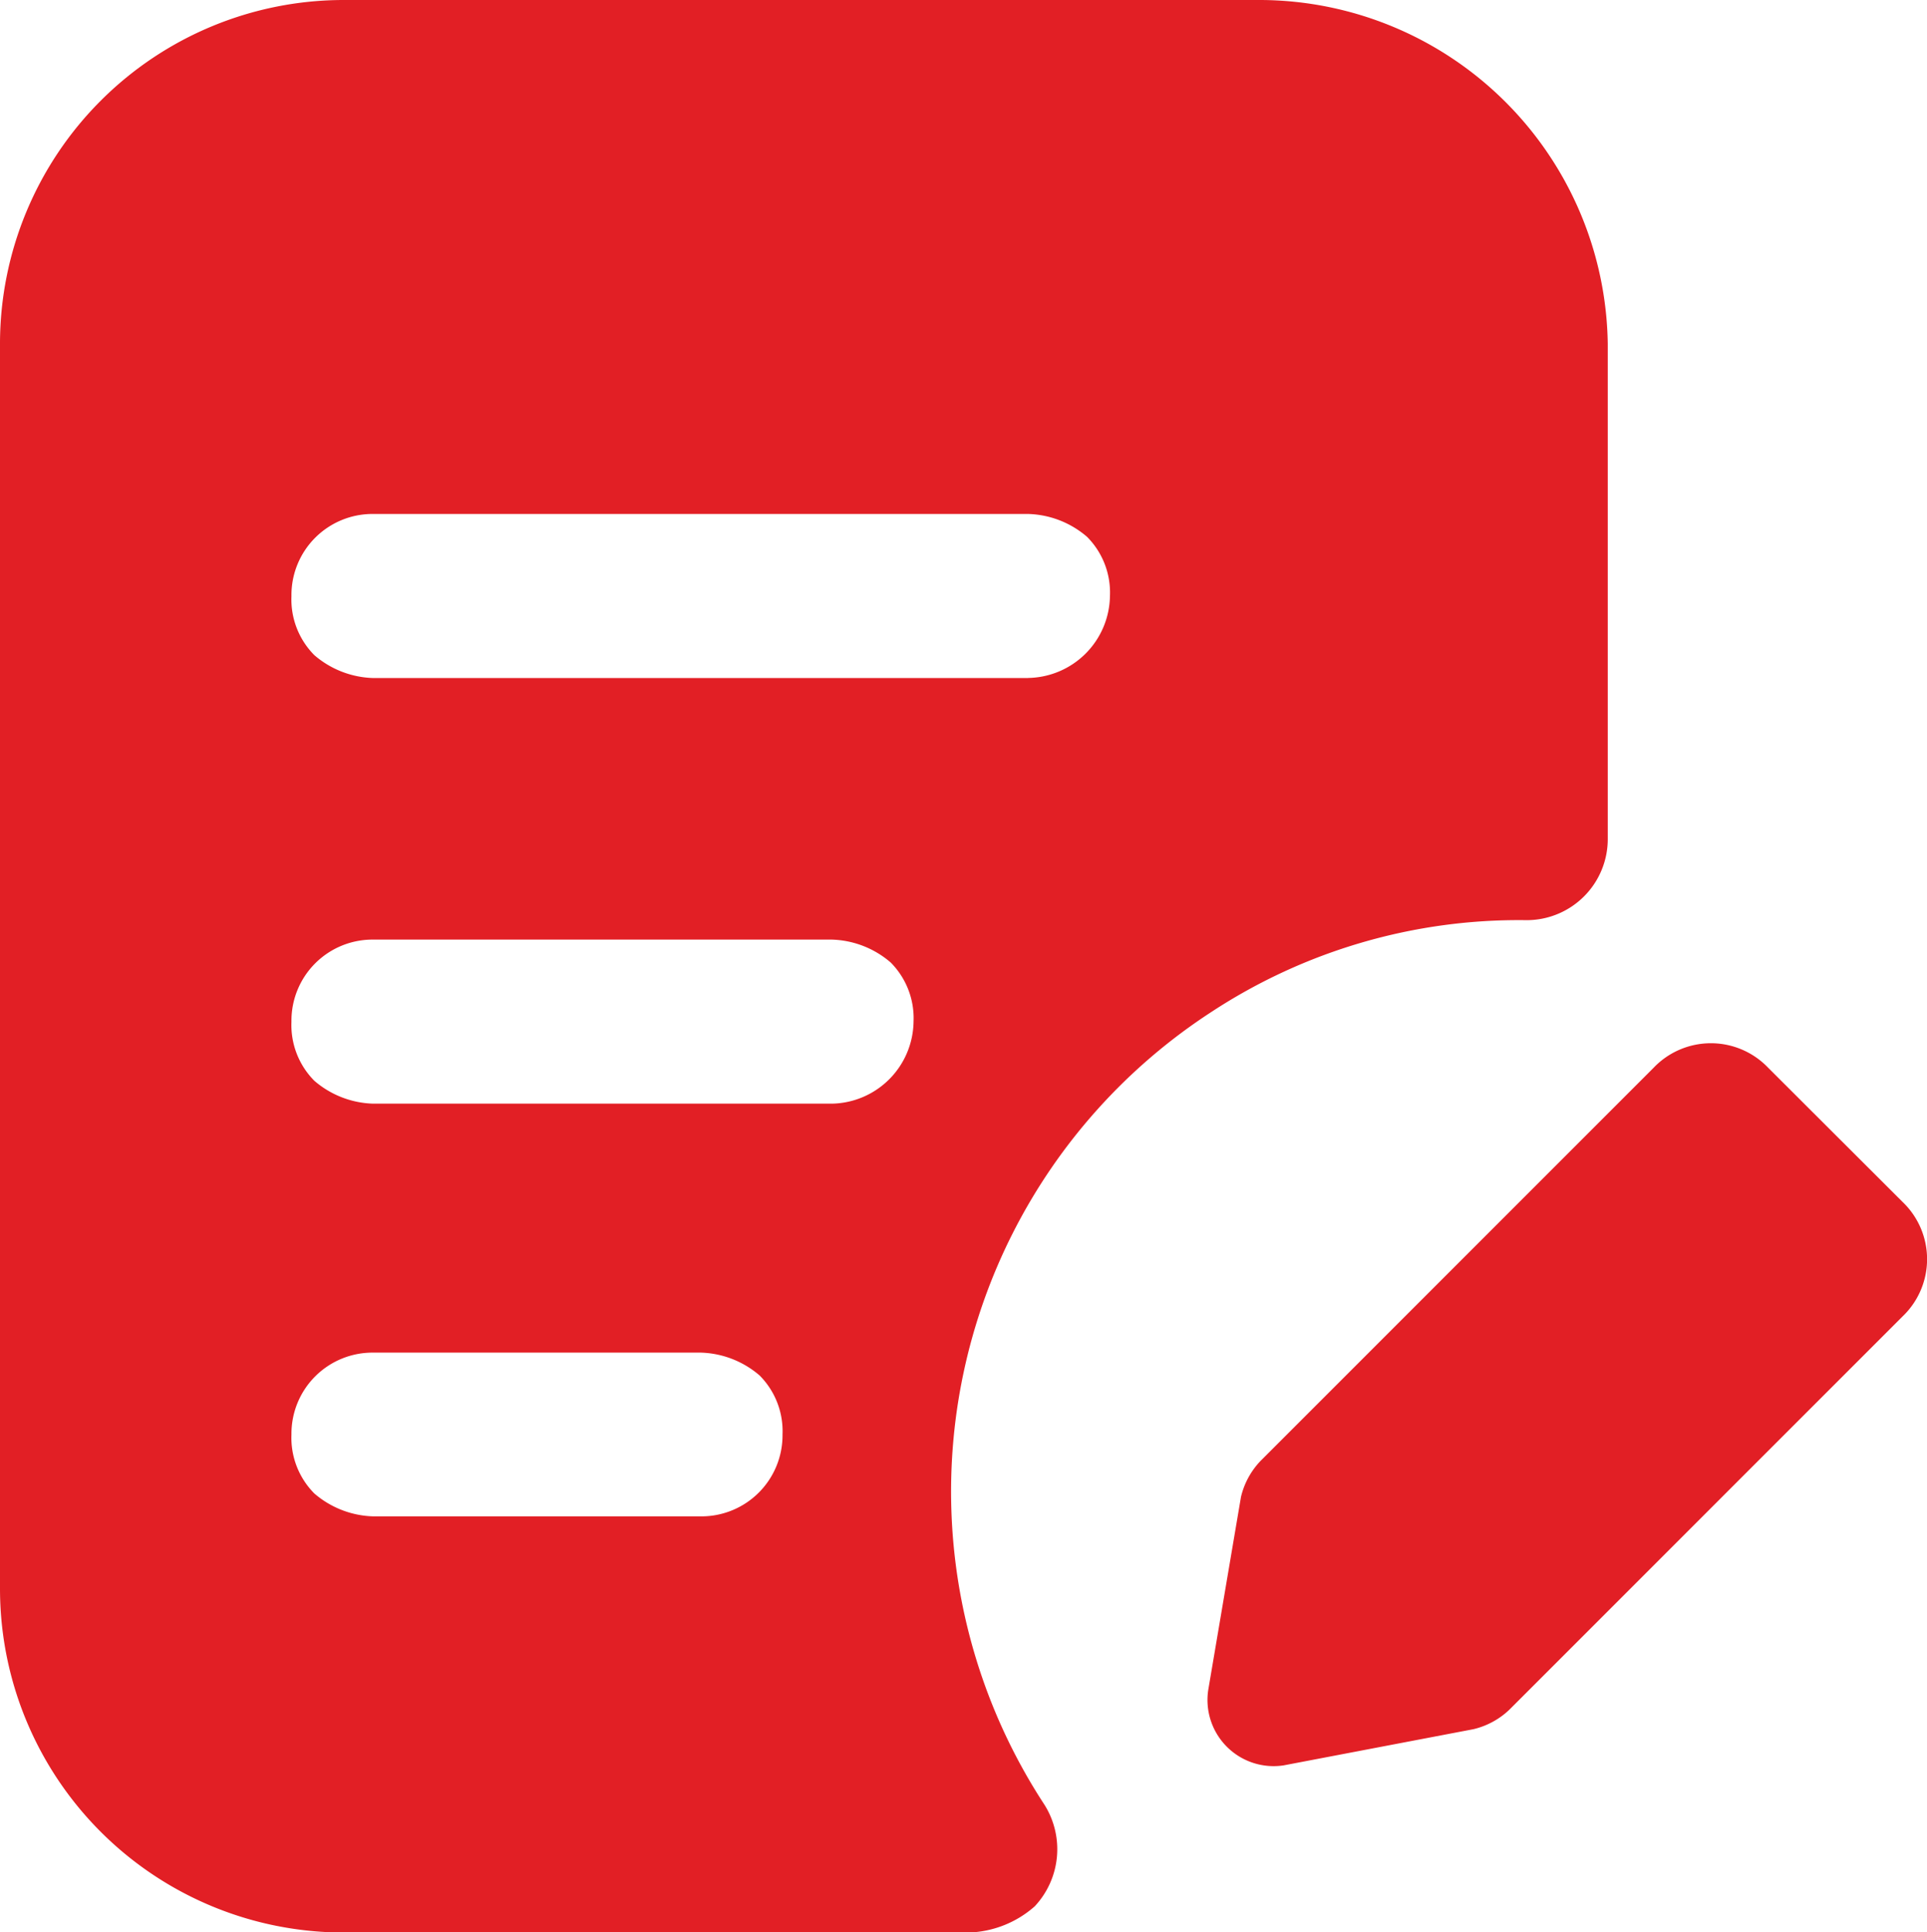
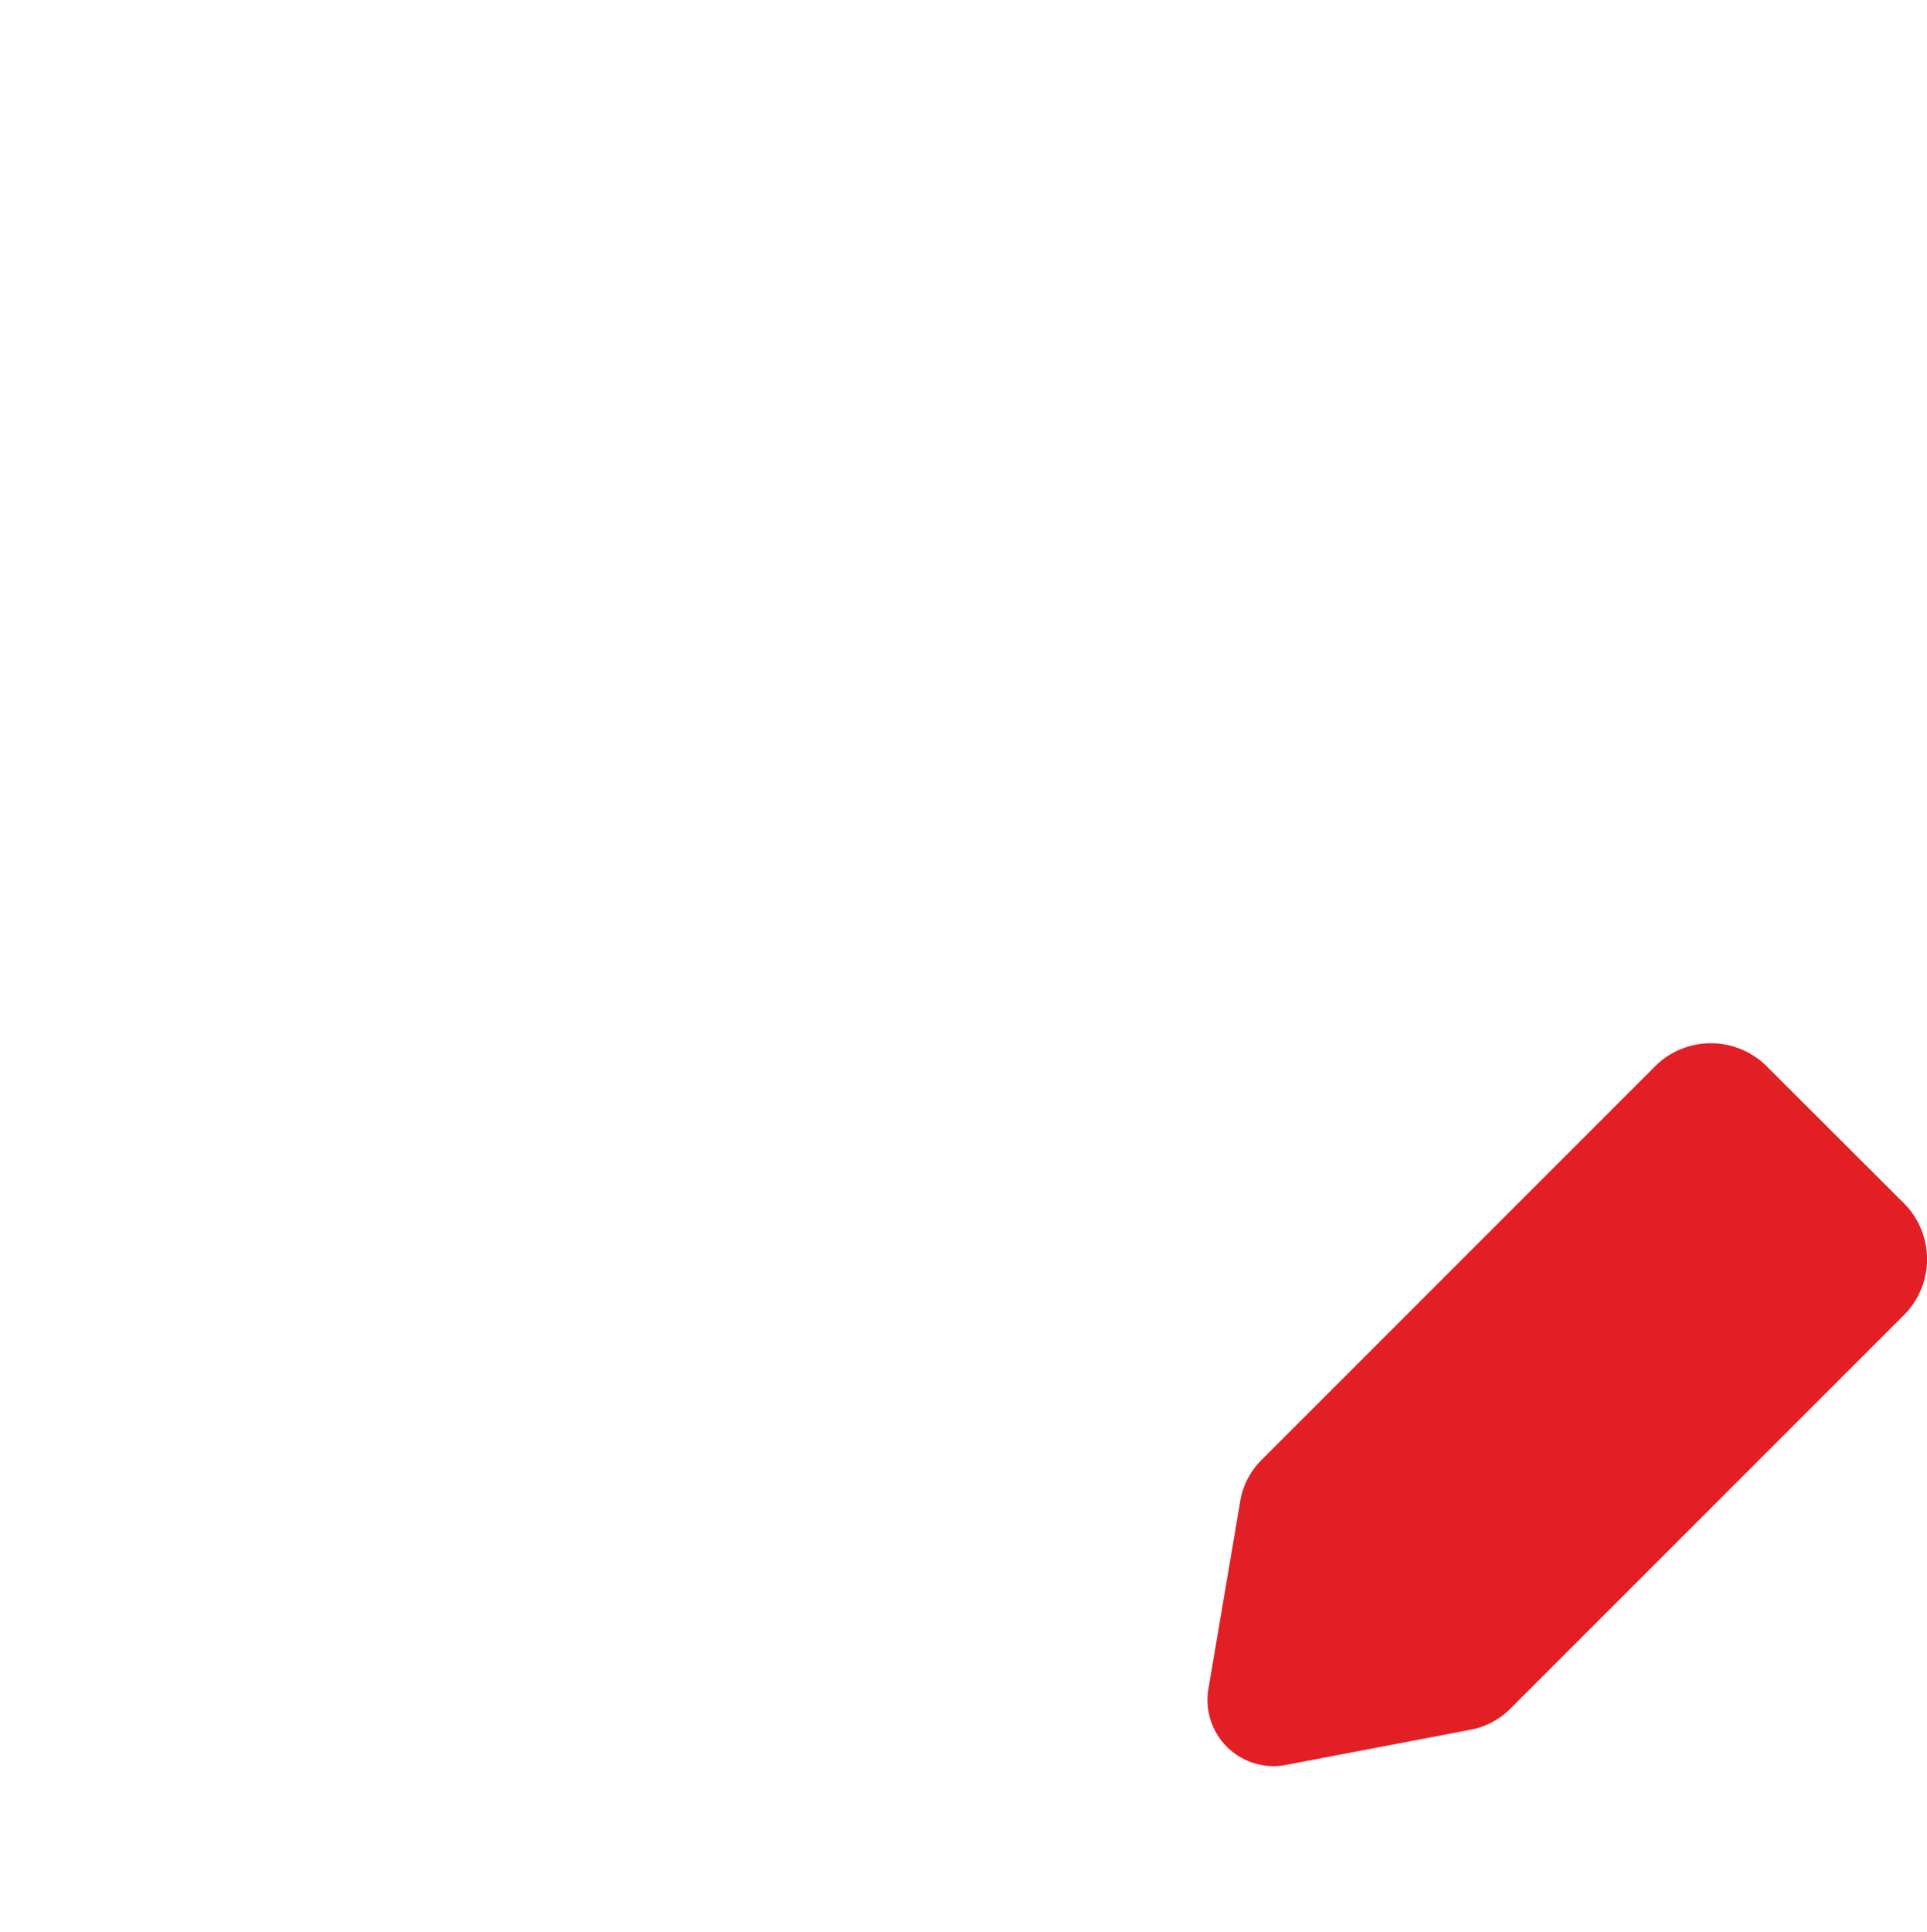
<svg xmlns="http://www.w3.org/2000/svg" width="24" height="24.061" viewBox="0 0 24 24.061">
  <g id="form" transform="translate(-0.651)">
    <g id="Layer_2_00000031167853962574762900000012265893975375754675_" transform="translate(0.651)">
      <g id="Layer_1-2_25_" transform="translate(0)">
        <g id="form_editing">
          <path id="Path_26458" data-name="Path 26458" d="M323.99,284.936a.972.972,0,0,0,.449-.245l4.894-4.894a.985.985,0,0,0,0-1.427L327.66,276.7a.986.986,0,0,0-1.427,0h0l-4.894,4.894a.973.973,0,0,0-.245.449l-.408,2.406a.824.824,0,0,0,.938.938Z" transform="translate(-305.638 -263.404)" fill="#e21f25" />
-           <path id="Path_26459" data-name="Path 26459" d="M16.352,0H4.933A4.282,4.282,0,0,0,.651,4.282v15.5a4.282,4.282,0,0,0,4.282,4.282h7.789a1.3,1.3,0,0,0,.816-.326,1.041,1.041,0,0,0,.122-1.264A7.121,7.121,0,0,1,15.74,12.6a6.976,6.976,0,0,1,3.915-1.142,1.01,1.01,0,0,0,1.02-1.02V4.282A4.343,4.343,0,0,0,16.352,0ZM9.378,18.882H5.3a1.172,1.172,0,0,1-.734-.285.983.983,0,0,1-.285-.734,1.01,1.01,0,0,1,1.02-1.02H9.378a1.172,1.172,0,0,1,.734.285.983.983,0,0,1,.285.734A1.01,1.01,0,0,1,9.378,18.882Zm1.631-5.139H5.3a1.172,1.172,0,0,1-.734-.285.983.983,0,0,1-.285-.734A1.01,1.01,0,0,1,5.3,11.7H11.01a1.172,1.172,0,0,1,.734.285.983.983,0,0,1,.285.734A1.036,1.036,0,0,1,11.01,13.743Zm2.447-5.3H5.3a1.172,1.172,0,0,1-.734-.285.983.983,0,0,1-.285-.734A1.01,1.01,0,0,1,5.3,6.4h8.156a1.172,1.172,0,0,1,.734.285.983.983,0,0,1,.285.734A1.036,1.036,0,0,1,13.456,8.442Z" transform="translate(-0.651)" fill="#e21f25" />
        </g>
      </g>
    </g>
  </g>
</svg>